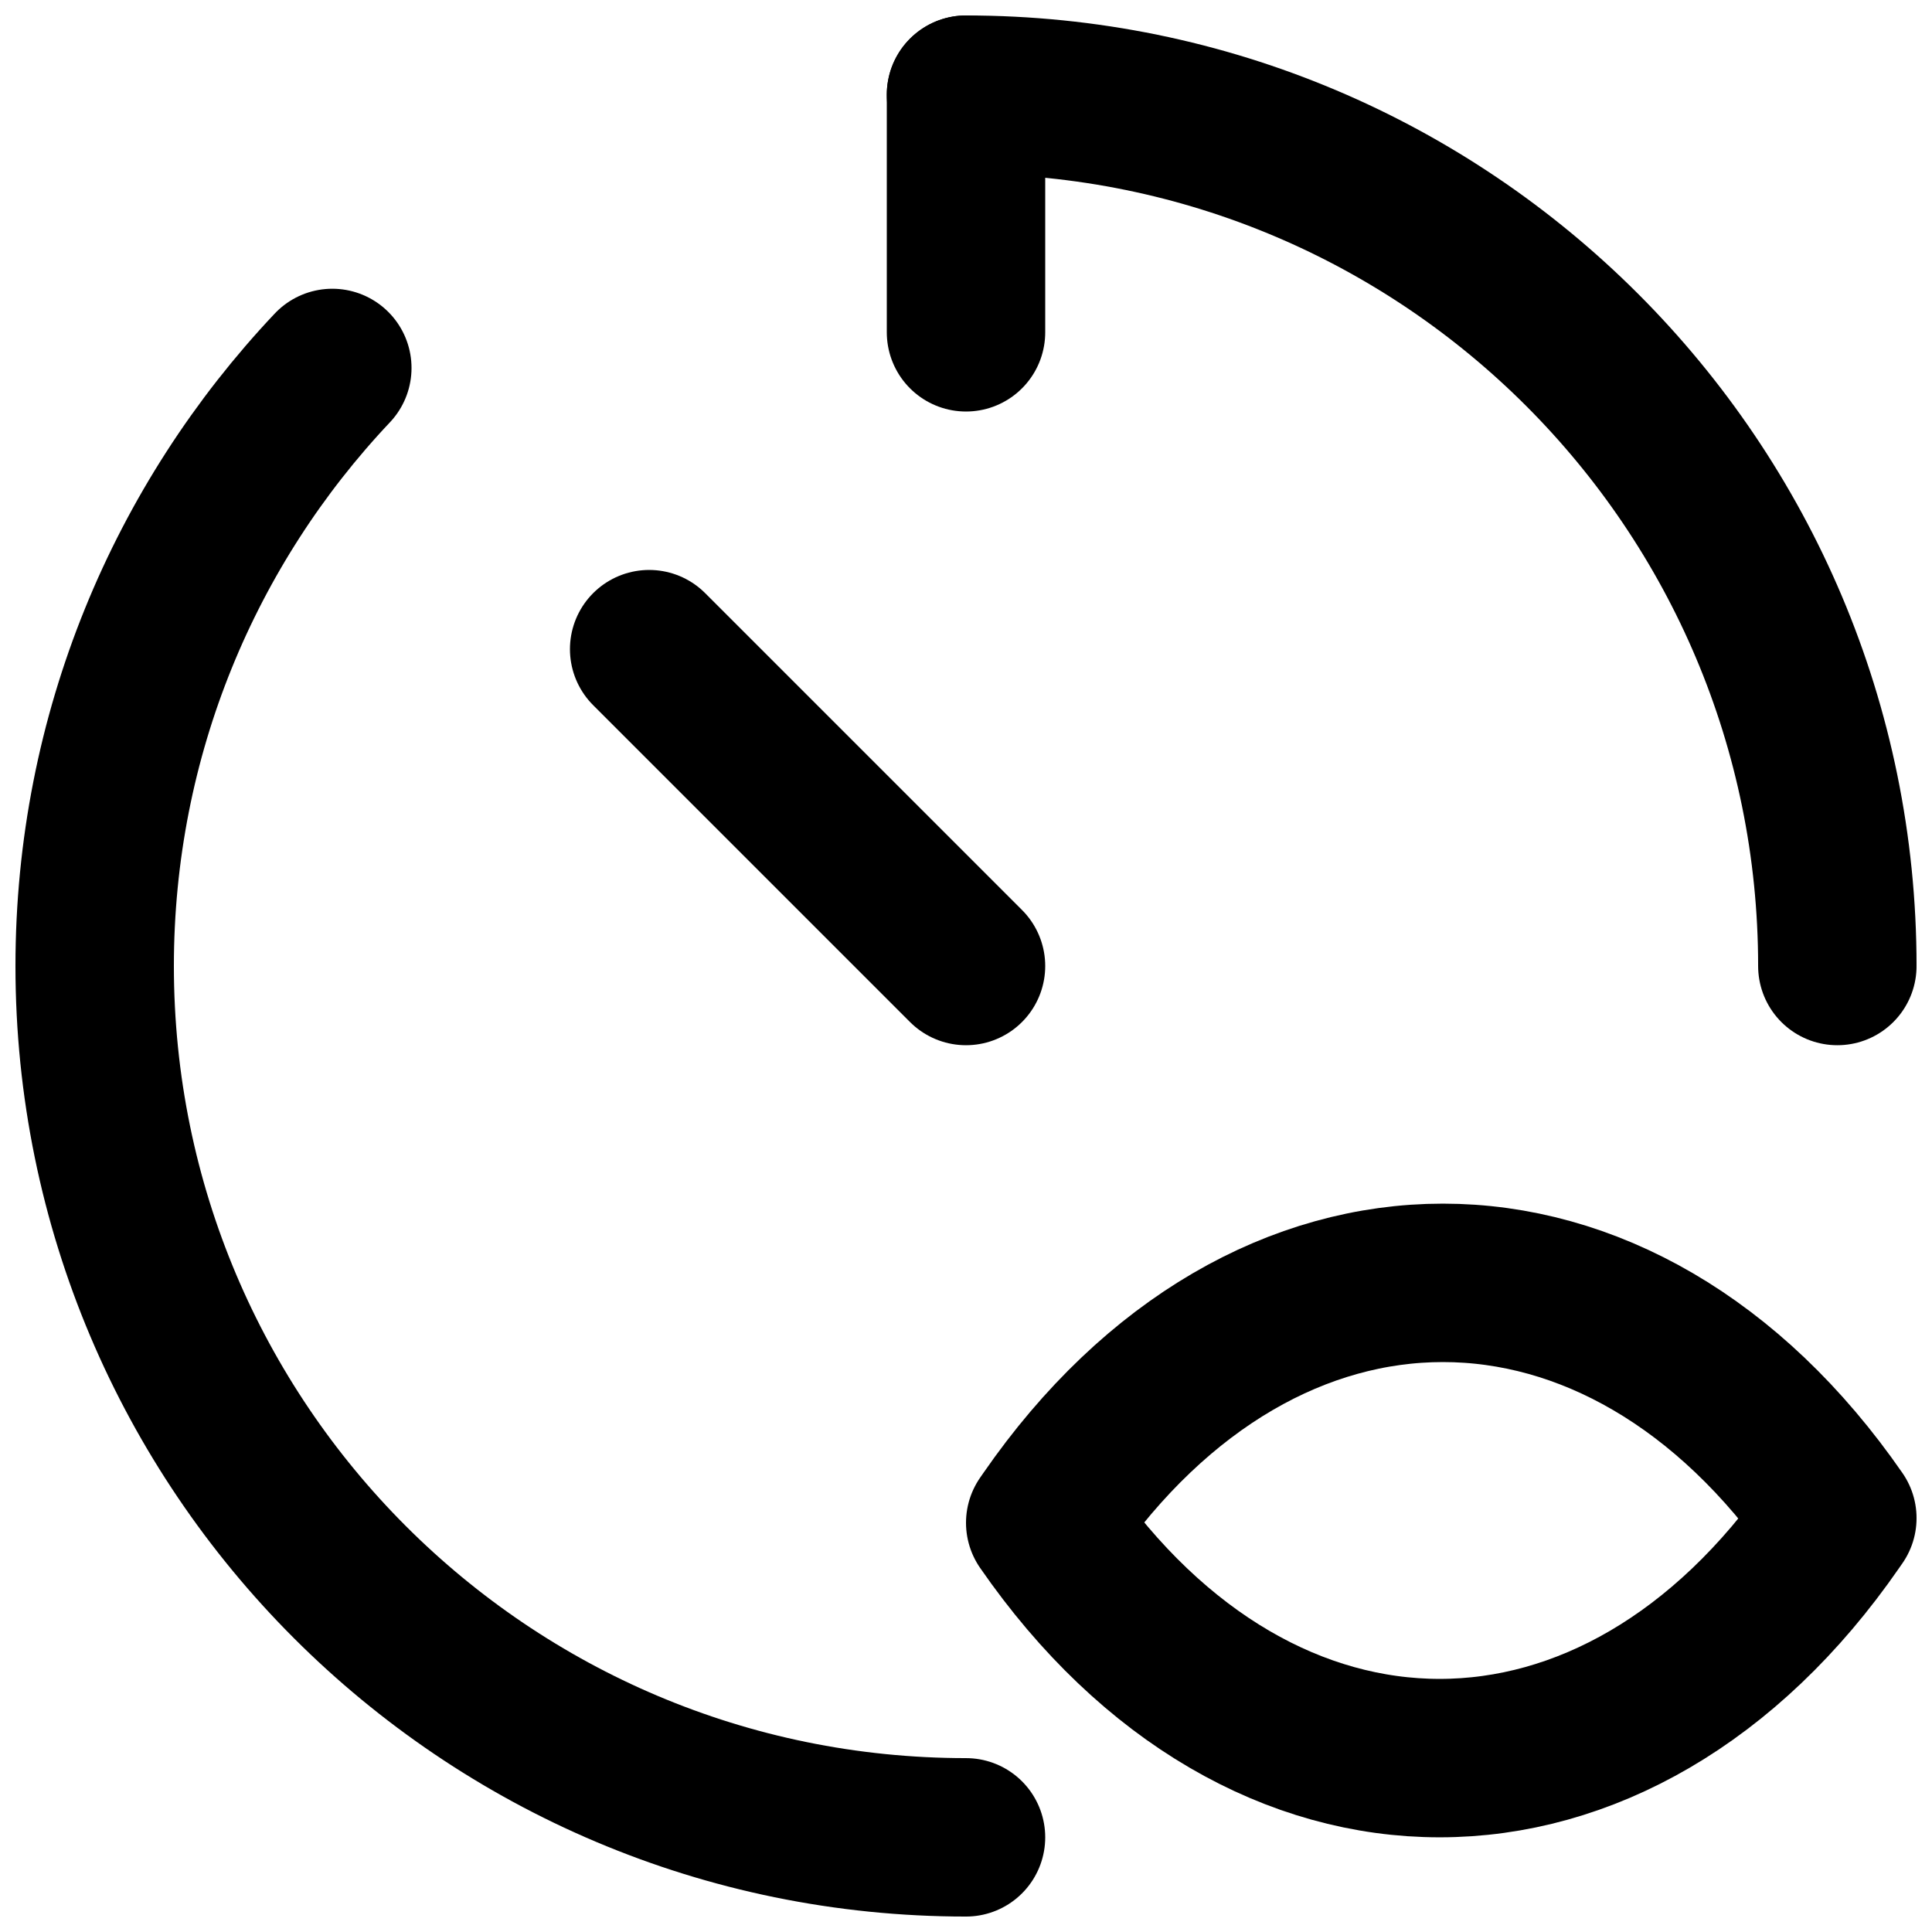
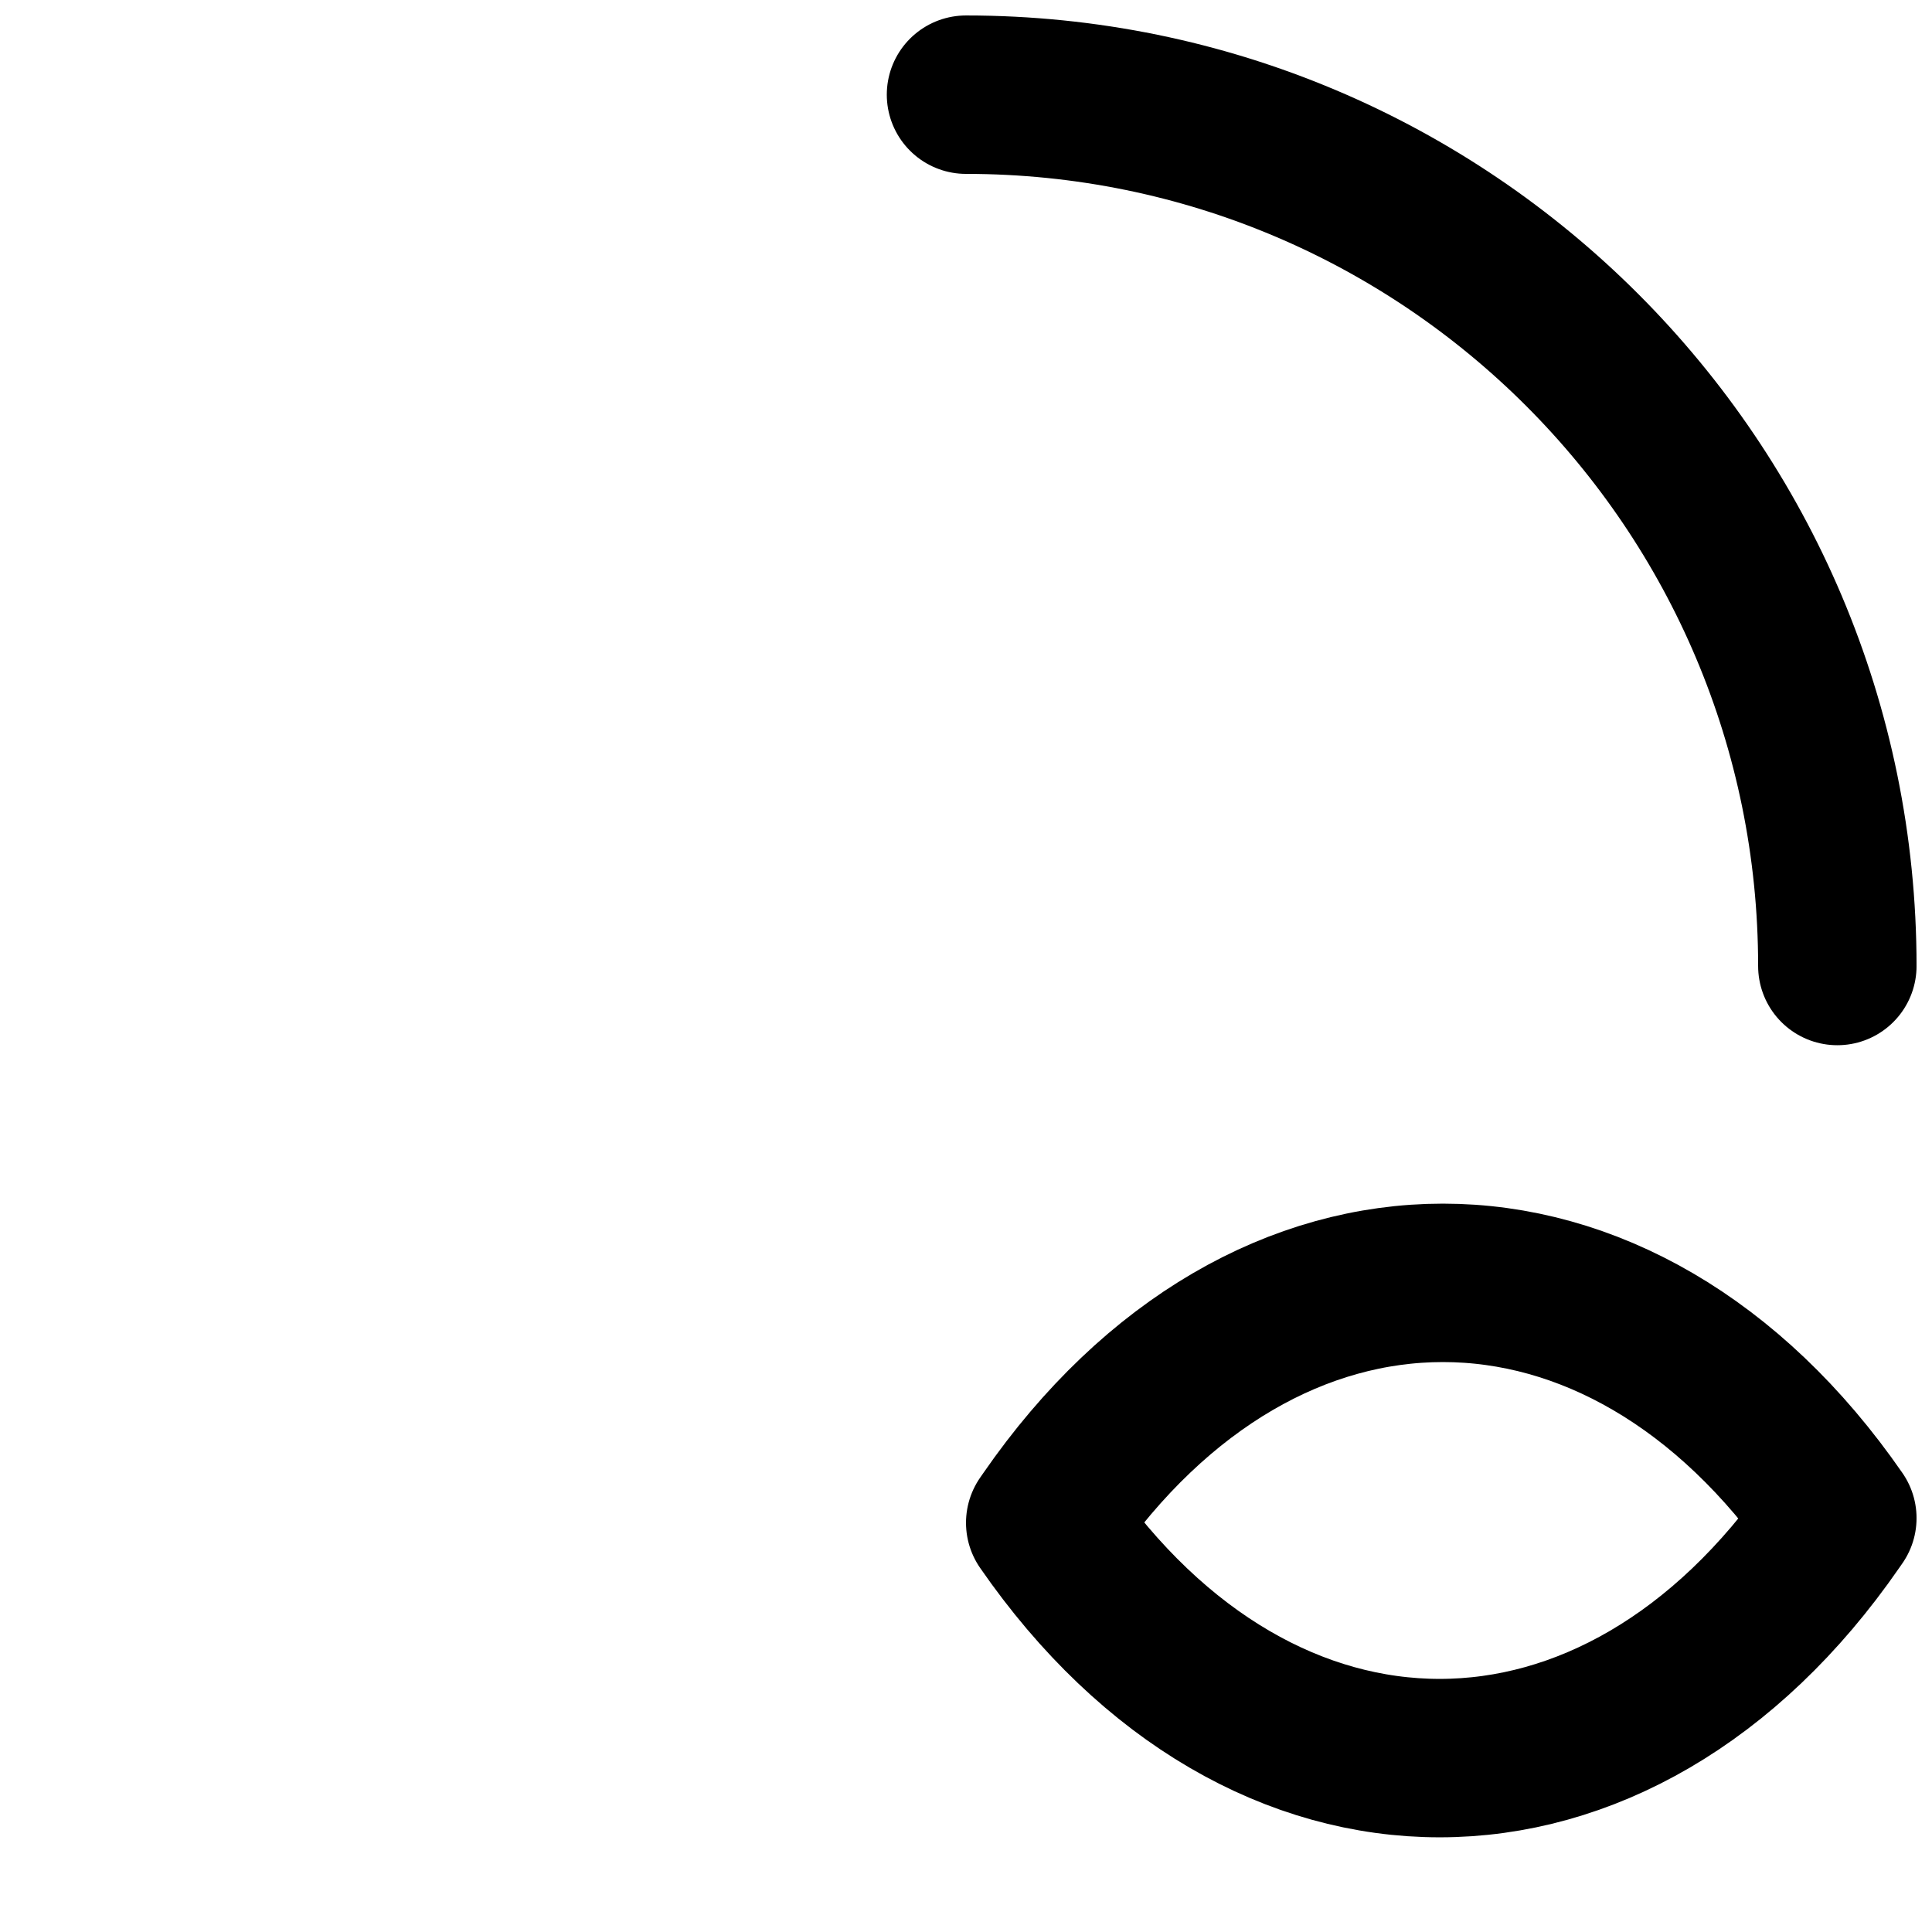
<svg xmlns="http://www.w3.org/2000/svg" width="800px" height="800px" version="1.1" viewBox="144 144 512 512">
  <defs>
    <clipPath id="e">
      <path d="m399 462h252.9v169h-252.9z" />
    </clipPath>
    <clipPath id="d">
      <path d="m162 148.09h489.9v489.91h-489.9z" />
    </clipPath>
    <clipPath id="c">
      <path d="m148.09 148.09h489.91v503.81h-489.91z" />
    </clipPath>
    <clipPath id="b">
      <path d="m379 148.09h42v105.91h-42z" />
    </clipPath>
    <clipPath id="a">
-       <path d="m148.09 148.09h489.91v489.91h-489.91z" />
-     </clipPath>
+       </clipPath>
  </defs>
  <g>
    <g clip-path="url(#e)">
      <path transform="matrix(20.992 0 0 20.992 169.09 169.09)" d="m22 17.97-0.041 0.059c-2.739 3.961-7.22 3.961-9.959 0l0.041-0.059c2.739-3.96 7.22-3.96 9.959 0zm0 0" fill="none" stroke="#000000" stroke-linecap="round" stroke-linejoin="round" stroke-width="2" />
    </g>
    <g clip-path="url(#d)">
      <path transform="matrix(20.992 0 0 20.992 169.09 169.09)" d="m22 11c0-6.075-4.925-11-11-11" fill="none" stroke="#000000" stroke-linecap="round" stroke-width="2" />
    </g>
    <g clip-path="url(#c)">
-       <path transform="matrix(20.992 0 0 20.992 169.09 169.09)" d="m3 3.45c-1.86 1.97-3 4.627-3 7.55 0 6.075 4.925 11 11 11" fill="none" stroke="#000000" stroke-linecap="round" stroke-width="2" />
-     </g>
+       </g>
    <g clip-path="url(#b)">
-       <path transform="matrix(20.992 0 0 20.992 169.09 169.09)" d="m11 5.9074e-6v3" fill="none" stroke="#000000" stroke-linecap="round" stroke-width="2" />
-     </g>
+       </g>
    <g clip-path="url(#a)">
-       <path transform="matrix(20.992 0 0 20.992 169.09 169.09)" d="m11 11-4-4" fill="none" stroke="#000000" stroke-linecap="round" stroke-width="2" />
-     </g>
+       </g>
  </g>
</svg>